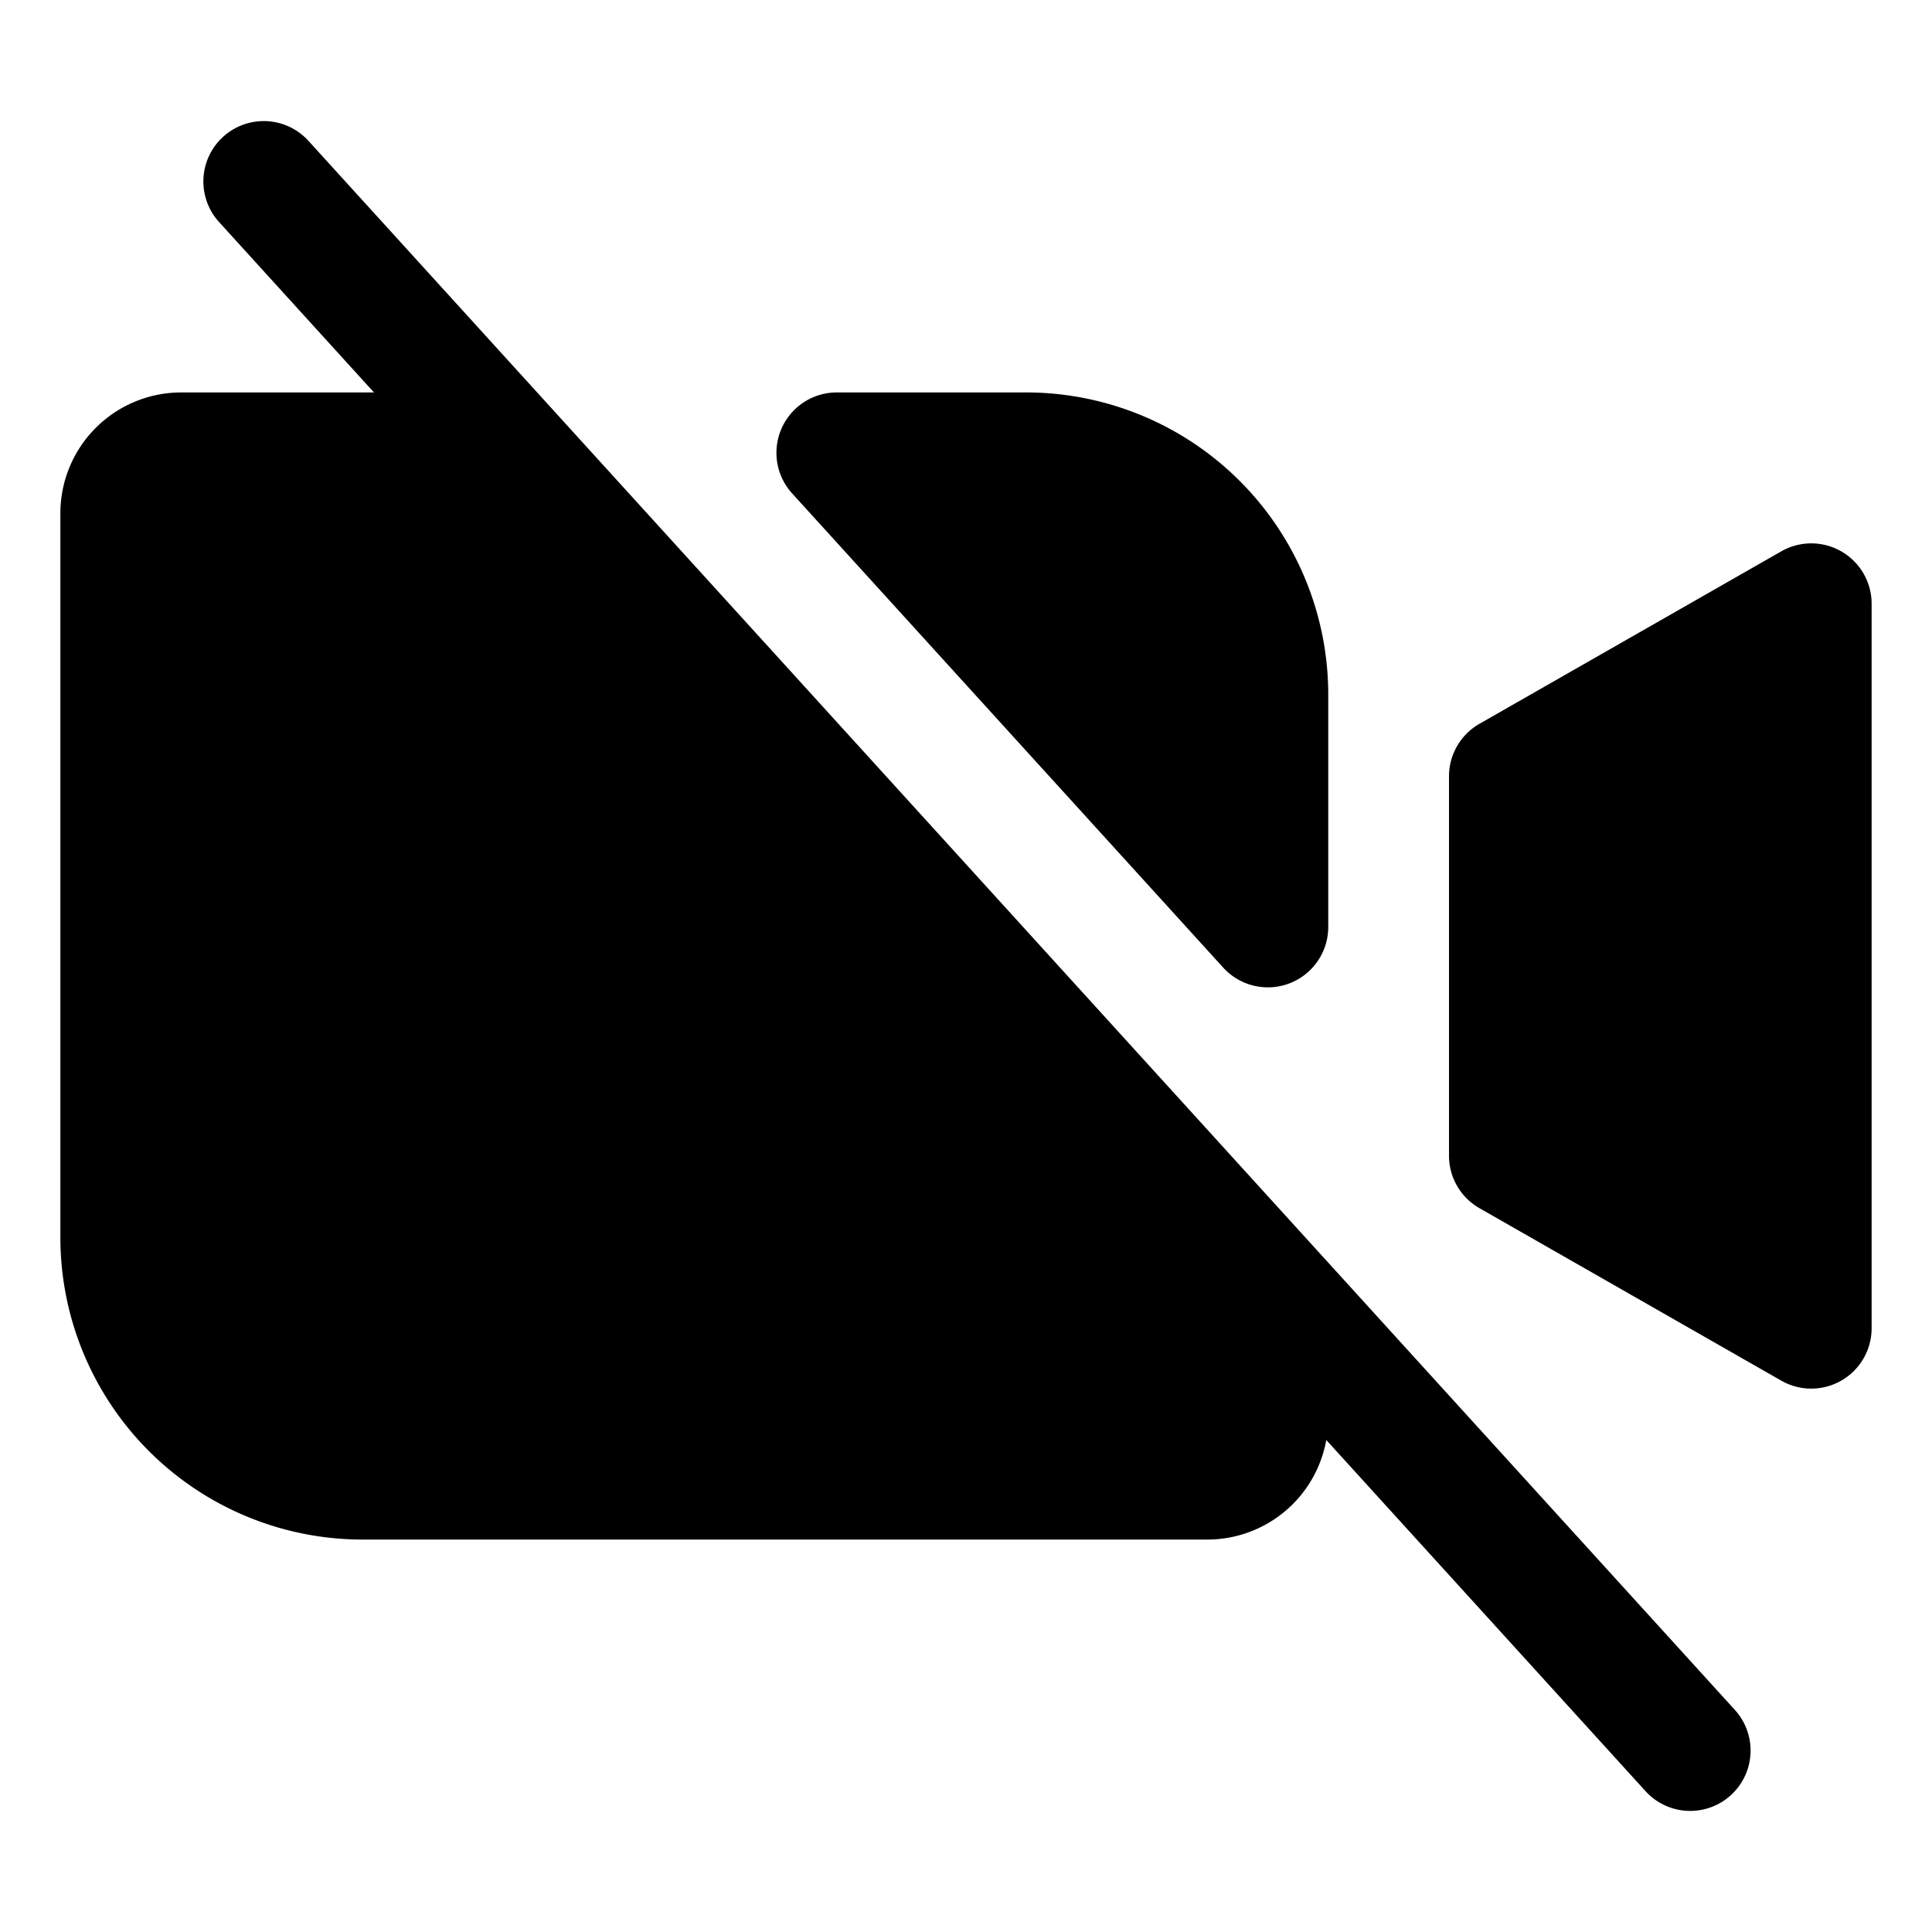
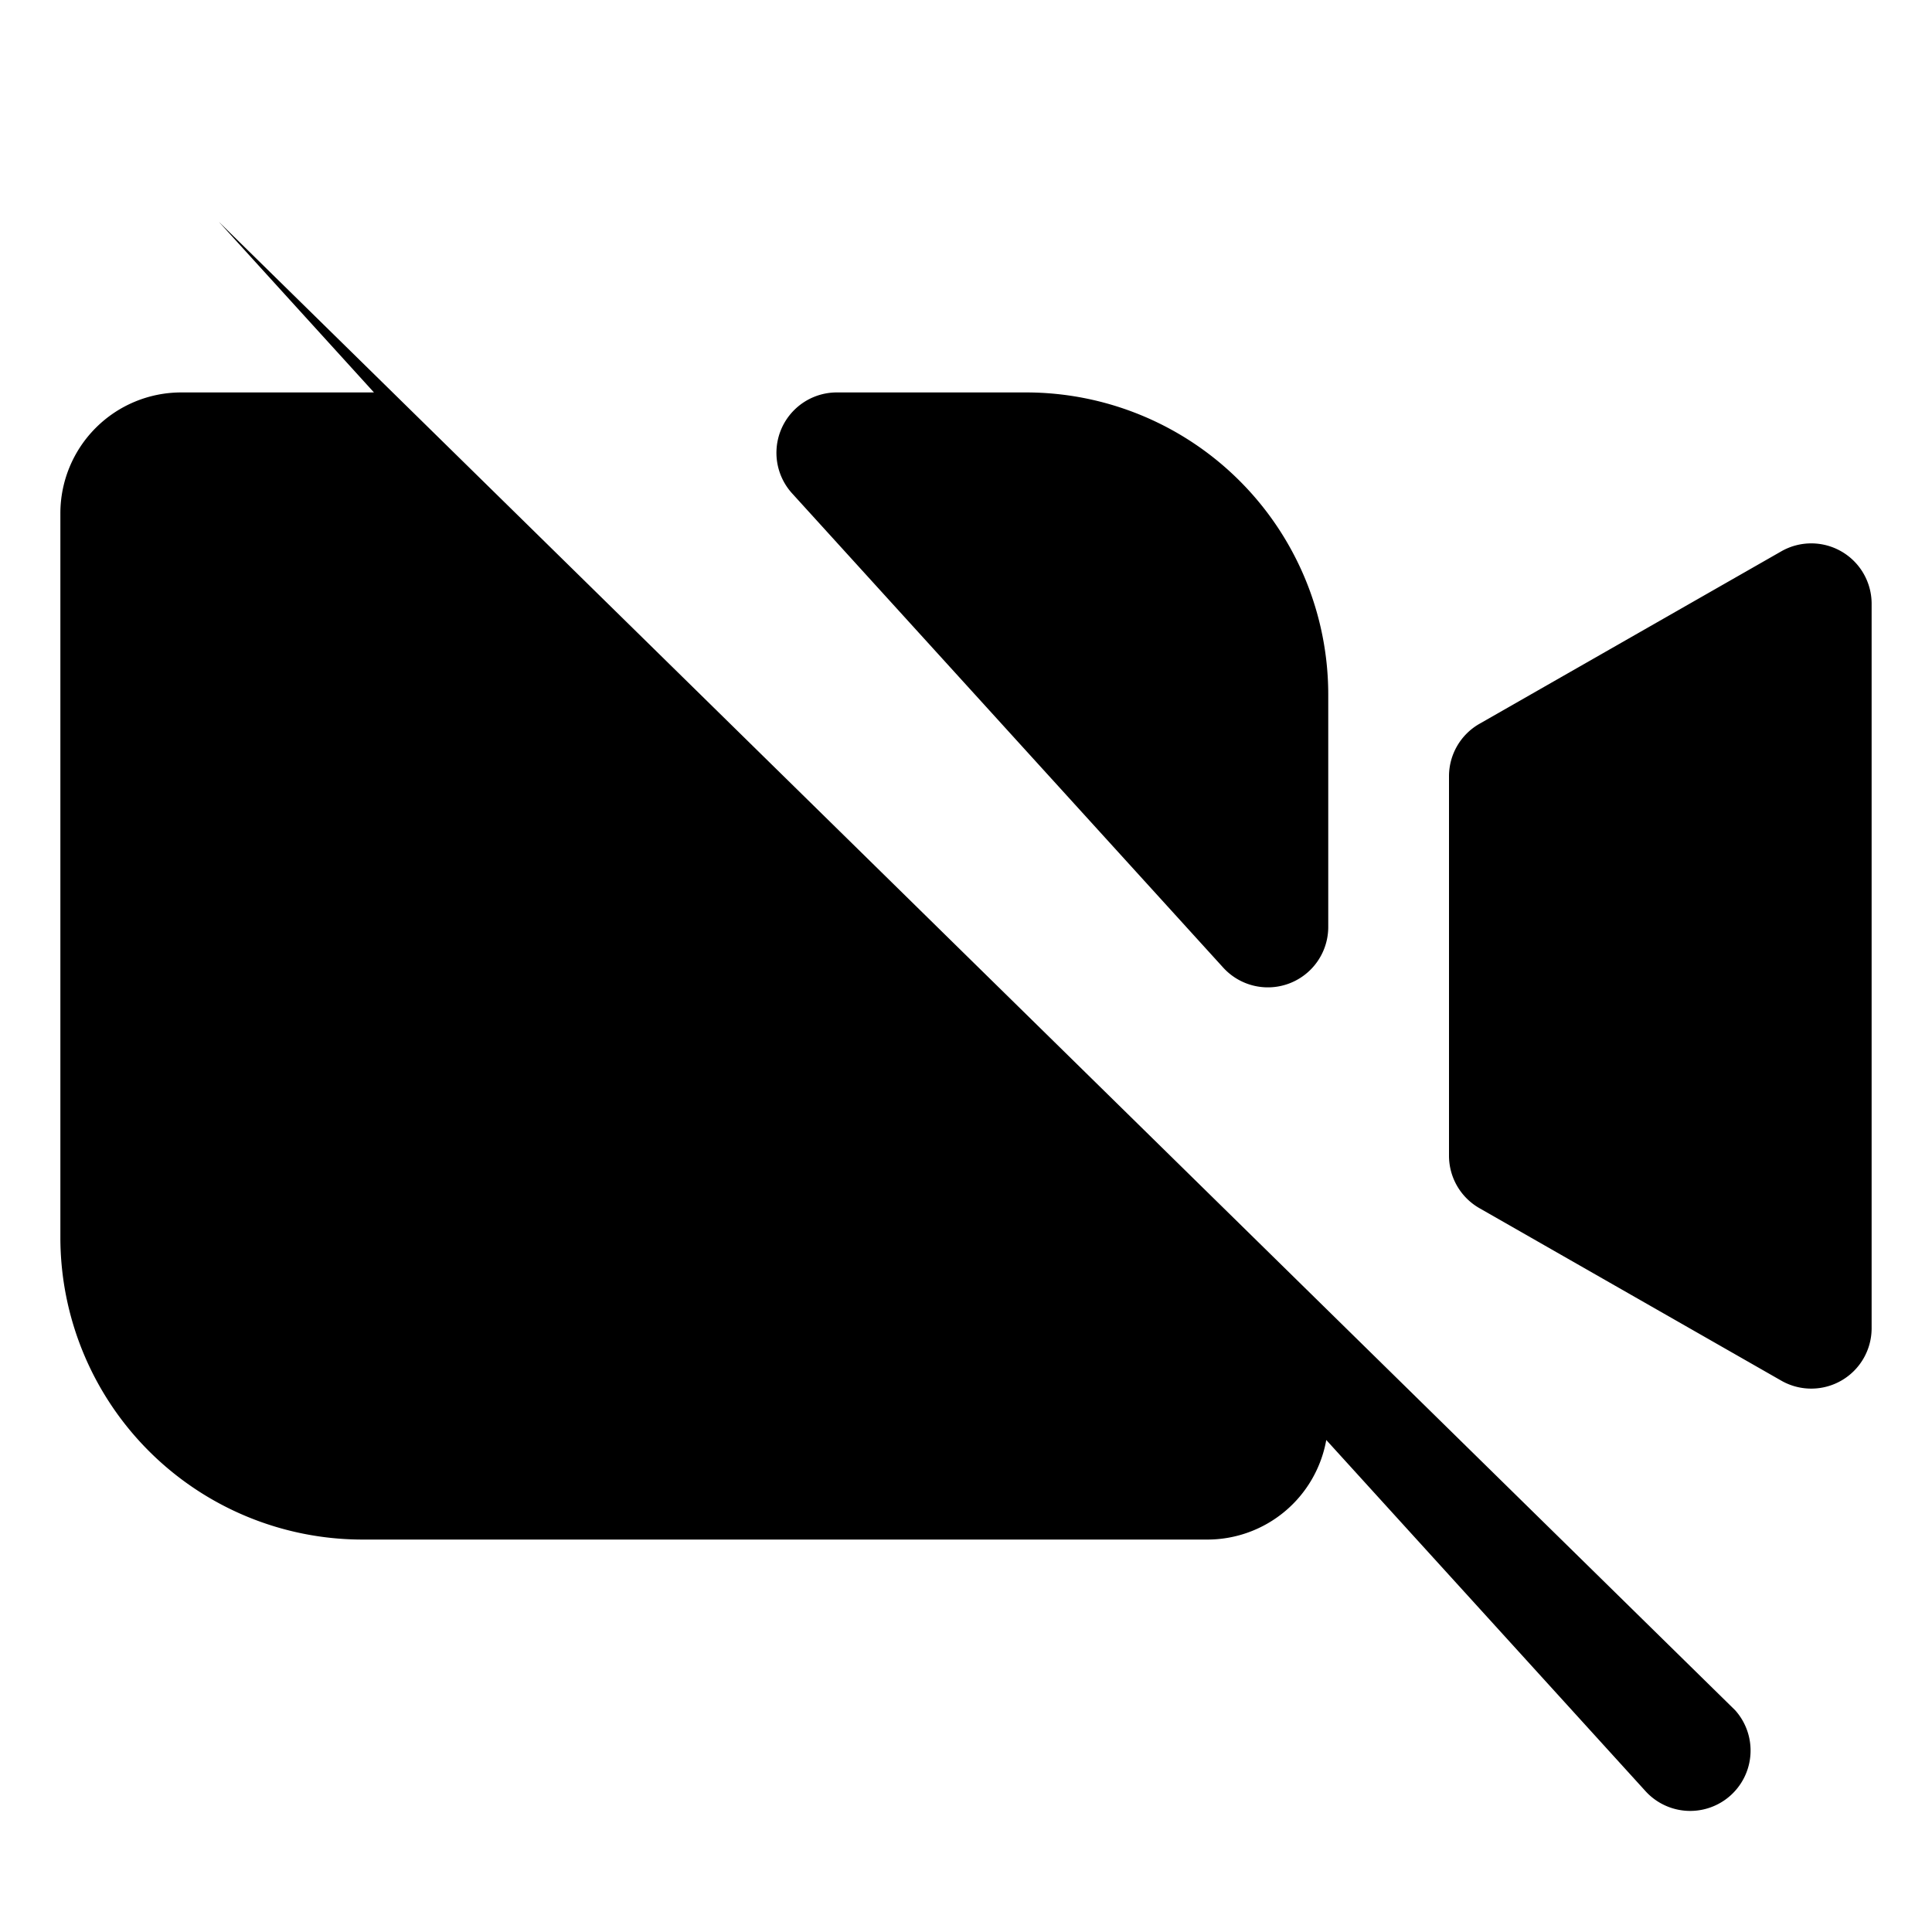
<svg xmlns="http://www.w3.org/2000/svg" fill="#000000" width="800px" height="800px" viewBox="0 0 256 256" id="Flat">
-   <path d="M229.92,226.618a8.001,8.001,0,0,1-11.84,10.764l-42.342-46.576A16.015,16.015,0,0,1,160,204H48A40.046,40.046,0,0,1,8,164V68A16.018,16.018,0,0,1,24,52H49.551l-20.562-22.618A8.001,8.001,0,0,1,40.829,18.618Zm14.096-153.537a8.003,8.003,0,0,0-7.984-.027l-40,22.857A8,8,0,0,0,192,102.857v50.285a8,8,0,0,0,4.031,6.946l40,22.857A8,8,0,0,0,248,176V80A7.998,7.998,0,0,0,244.016,73.081Zm-81.936,55.13A8,8,0,0,0,176,122.829V92a40.046,40.046,0,0,0-40-40H110.883a8,8,0,0,0-5.92,13.382Z" />
+   <path d="M229.92,226.618a8.001,8.001,0,0,1-11.84,10.764l-42.342-46.576A16.015,16.015,0,0,1,160,204H48A40.046,40.046,0,0,1,8,164V68A16.018,16.018,0,0,1,24,52H49.551l-20.562-22.618Zm14.096-153.537a8.003,8.003,0,0,0-7.984-.027l-40,22.857A8,8,0,0,0,192,102.857v50.285a8,8,0,0,0,4.031,6.946l40,22.857A8,8,0,0,0,248,176V80A7.998,7.998,0,0,0,244.016,73.081Zm-81.936,55.13A8,8,0,0,0,176,122.829V92a40.046,40.046,0,0,0-40-40H110.883a8,8,0,0,0-5.92,13.382Z" />
</svg>